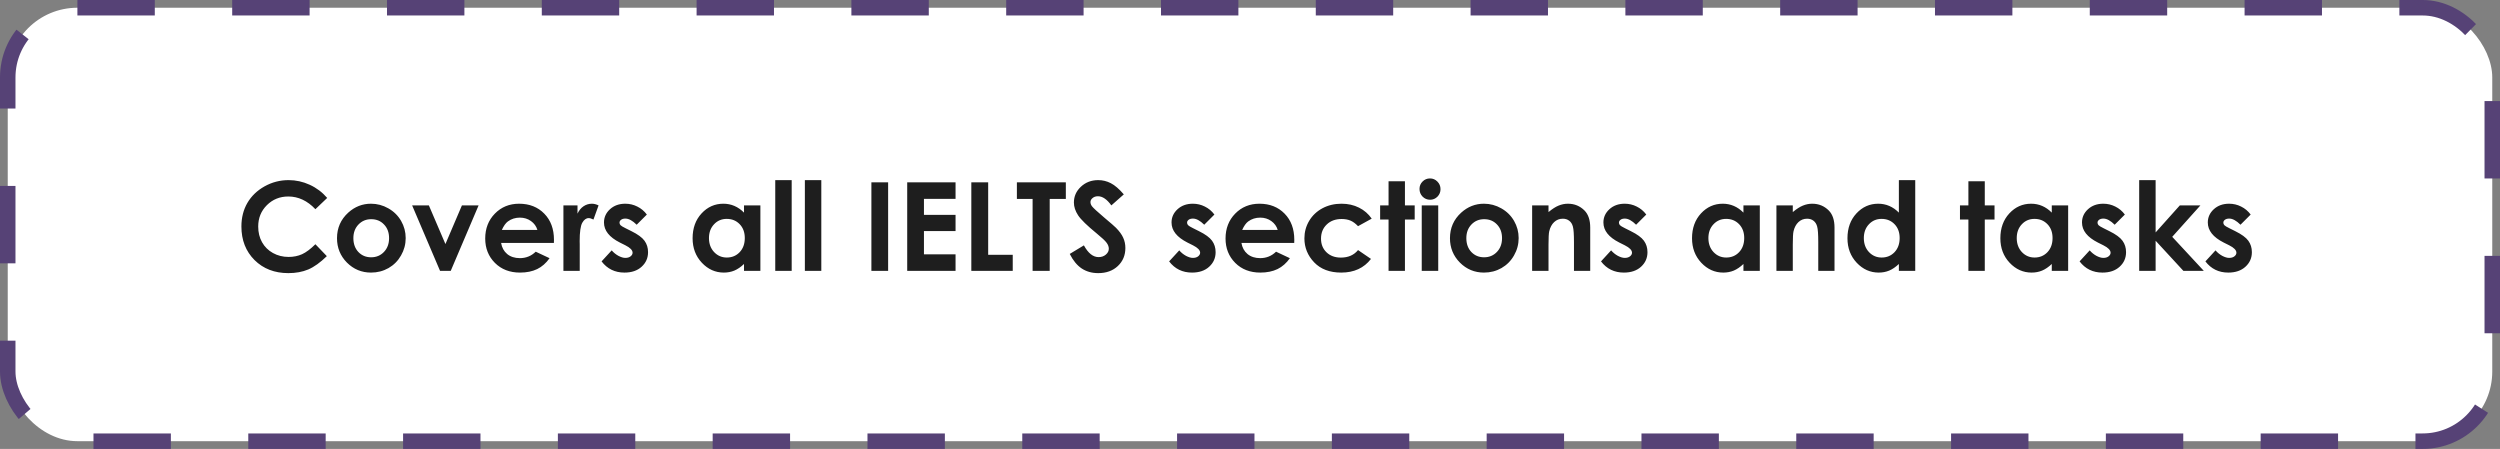
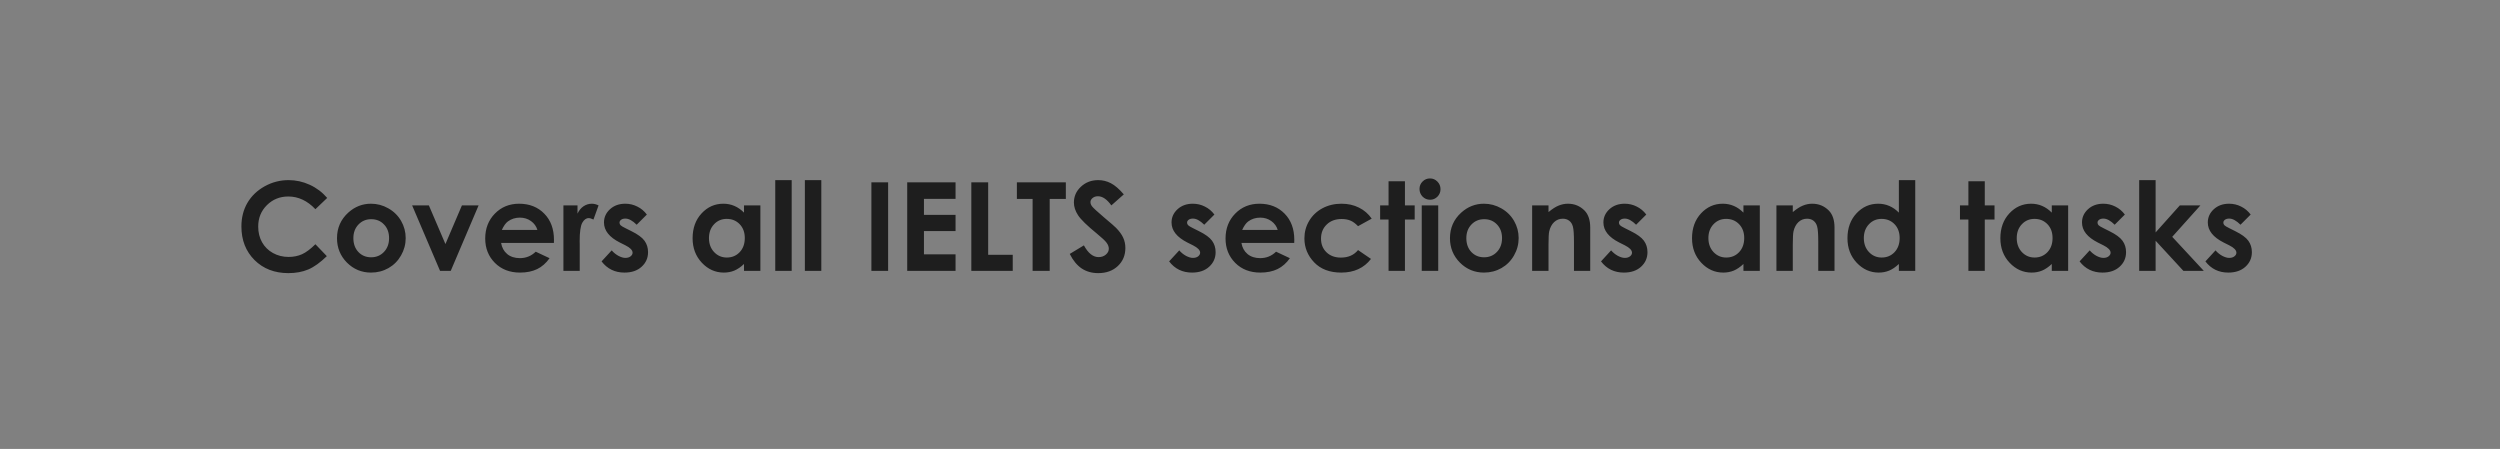
<svg xmlns="http://www.w3.org/2000/svg" width="323" height="58" viewBox="0 0 323 58" fill="none">
  <rect x="0" y="0" width="323" height="58" fill="#808080" stroke="none" />
-   <rect x="1" y="1" width="321" height="56" rx="9" fill="white" stroke="#564276" stroke-width="2" stroke-dasharray="10 10" />
-   <path d="M42.273 25.573L40.749 27.028C39.712 25.934 38.545 25.387 37.249 25.387C36.155 25.387 35.232 25.76 34.48 26.507C33.733 27.253 33.36 28.174 33.36 29.268C33.36 30.03 33.526 30.707 33.858 31.298C34.19 31.889 34.659 32.353 35.265 32.69C35.872 33.027 36.546 33.196 37.288 33.196C37.92 33.196 38.498 33.079 39.022 32.846C39.546 32.607 40.121 32.177 40.749 31.555L42.227 33.094C41.381 33.919 40.583 34.492 39.831 34.813C39.079 35.13 38.221 35.288 37.257 35.288C35.478 35.288 34.021 34.725 32.885 33.6C31.755 32.47 31.19 31.023 31.19 29.26C31.19 28.119 31.447 27.106 31.96 26.219C32.478 25.332 33.217 24.619 34.176 24.08C35.141 23.541 36.178 23.271 37.288 23.271C38.231 23.271 39.139 23.471 40.01 23.87C40.886 24.269 41.641 24.837 42.273 25.573ZM47.928 26.32C48.726 26.32 49.475 26.52 50.175 26.919C50.88 27.318 51.43 27.86 51.824 28.544C52.218 29.229 52.415 29.968 52.415 30.761C52.415 31.56 52.216 32.306 51.816 33.001C51.422 33.696 50.883 34.24 50.199 34.634C49.514 35.023 48.76 35.218 47.935 35.218C46.722 35.218 45.685 34.787 44.824 33.927C43.969 33.061 43.541 32.011 43.541 30.777C43.541 29.454 44.026 28.353 44.995 27.471C45.846 26.704 46.823 26.32 47.928 26.32ZM47.959 28.319C47.3 28.319 46.751 28.55 46.31 29.011C45.874 29.467 45.656 30.053 45.656 30.769C45.656 31.505 45.872 32.102 46.302 32.558C46.737 33.014 47.287 33.242 47.951 33.242C48.615 33.242 49.167 33.011 49.608 32.55C50.048 32.089 50.269 31.495 50.269 30.769C50.269 30.043 50.051 29.454 49.615 29.003C49.185 28.547 48.633 28.319 47.959 28.319ZM53.248 26.538H55.41L57.549 31.531L59.68 26.538H61.834L58.233 35H56.856L53.248 26.538ZM71.564 31.383H64.743C64.841 31.985 65.103 32.465 65.528 32.822C65.959 33.175 66.506 33.351 67.17 33.351C67.963 33.351 68.645 33.074 69.215 32.519L71.004 33.359C70.558 33.992 70.024 34.461 69.402 34.767C68.78 35.067 68.041 35.218 67.185 35.218C65.858 35.218 64.777 34.8 63.942 33.966C63.107 33.126 62.69 32.076 62.69 30.816C62.69 29.524 63.105 28.454 63.934 27.603C64.769 26.748 65.814 26.32 67.069 26.32C68.401 26.32 69.485 26.748 70.32 27.603C71.154 28.454 71.572 29.579 71.572 30.979L71.564 31.383ZM69.433 29.711C69.293 29.239 69.016 28.856 68.601 28.56C68.191 28.265 67.714 28.117 67.17 28.117C66.579 28.117 66.06 28.283 65.614 28.614C65.334 28.822 65.075 29.188 64.836 29.711H69.433ZM72.793 26.538H74.613V27.603C74.81 27.183 75.072 26.864 75.398 26.647C75.725 26.429 76.083 26.32 76.472 26.32C76.747 26.32 77.034 26.393 77.335 26.538L76.674 28.366C76.425 28.241 76.22 28.179 76.059 28.179C75.733 28.179 75.456 28.381 75.227 28.786C75.004 29.19 74.893 29.983 74.893 31.166L74.901 31.578V35H72.793V26.538ZM83.573 27.72L82.258 29.035C81.724 28.506 81.24 28.241 80.804 28.241C80.565 28.241 80.379 28.293 80.244 28.397C80.109 28.495 80.042 28.62 80.042 28.77C80.042 28.884 80.083 28.99 80.166 29.089C80.254 29.182 80.467 29.312 80.804 29.478L81.582 29.867C82.401 30.271 82.964 30.683 83.269 31.103C83.575 31.523 83.728 32.016 83.728 32.581C83.728 33.333 83.451 33.96 82.896 34.463C82.347 34.966 81.608 35.218 80.68 35.218C79.445 35.218 78.46 34.736 77.724 33.771L79.031 32.348C79.279 32.638 79.57 32.874 79.902 33.056C80.239 33.232 80.537 33.32 80.796 33.32C81.076 33.32 81.302 33.253 81.473 33.118C81.644 32.983 81.73 32.827 81.73 32.651C81.73 32.325 81.421 32.006 80.804 31.695L80.088 31.337C78.719 30.647 78.035 29.784 78.035 28.747C78.035 28.078 78.292 27.508 78.805 27.036C79.324 26.559 79.985 26.32 80.788 26.32C81.338 26.32 81.854 26.442 82.336 26.686C82.824 26.924 83.236 27.269 83.573 27.72ZM96.126 26.538H98.242V35H96.126V34.106C95.711 34.5 95.294 34.785 94.874 34.961C94.459 35.132 94.008 35.218 93.52 35.218C92.427 35.218 91.48 34.795 90.682 33.95C89.883 33.1 89.484 32.044 89.484 30.785C89.484 29.478 89.87 28.407 90.643 27.572C91.415 26.738 92.354 26.32 93.458 26.32C93.966 26.32 94.444 26.416 94.889 26.608C95.335 26.8 95.748 27.087 96.126 27.471V26.538ZM93.894 28.28C93.235 28.28 92.688 28.513 92.253 28.98C91.817 29.442 91.599 30.035 91.599 30.761C91.599 31.492 91.82 32.094 92.26 32.566C92.707 33.037 93.254 33.273 93.902 33.273C94.57 33.273 95.125 33.043 95.566 32.581C96.007 32.114 96.227 31.505 96.227 30.753C96.227 30.017 96.007 29.421 95.566 28.965C95.125 28.508 94.568 28.28 93.894 28.28ZM100.163 23.271H102.286V35H100.163V23.271ZM103.989 23.271H106.113V35H103.989V23.271ZM112.584 23.559H114.746V35H112.584V23.559ZM117.211 23.559H123.457V25.69H119.374V27.759H123.457V29.851H119.374V32.861H123.457V35H117.211V23.559ZM125.495 23.559H127.672V32.923H130.846V35H125.495V23.559ZM131.382 23.559H137.706V25.706H135.621V35H133.412V25.706H131.382V23.559ZM145.196 25.114L143.586 26.538C143.021 25.75 142.445 25.356 141.859 25.356C141.574 25.356 141.341 25.433 141.159 25.589C140.978 25.739 140.887 25.91 140.887 26.102C140.887 26.294 140.952 26.476 141.081 26.647C141.258 26.875 141.789 27.365 142.676 28.117C143.505 28.811 144.008 29.25 144.185 29.431C144.625 29.877 144.936 30.305 145.118 30.715C145.305 31.119 145.398 31.562 145.398 32.044C145.398 32.983 145.074 33.758 144.426 34.37C143.778 34.982 142.932 35.288 141.89 35.288C141.076 35.288 140.366 35.088 139.759 34.689C139.158 34.29 138.642 33.662 138.211 32.807L140.039 31.702C140.589 32.713 141.221 33.219 141.937 33.219C142.31 33.219 142.624 33.11 142.878 32.892C143.132 32.675 143.259 32.423 143.259 32.138C143.259 31.878 143.163 31.619 142.971 31.36C142.779 31.101 142.357 30.704 141.703 30.17C140.459 29.154 139.655 28.371 139.292 27.821C138.929 27.266 138.748 26.714 138.748 26.165C138.748 25.371 139.049 24.692 139.65 24.127C140.257 23.556 141.003 23.271 141.89 23.271C142.461 23.271 143.002 23.403 143.516 23.668C144.034 23.932 144.594 24.415 145.196 25.114ZM156.901 27.72L155.587 29.035C155.053 28.506 154.568 28.241 154.132 28.241C153.894 28.241 153.707 28.293 153.572 28.397C153.437 28.495 153.37 28.62 153.37 28.77C153.37 28.884 153.412 28.99 153.495 29.089C153.583 29.182 153.795 29.312 154.132 29.478L154.91 29.867C155.729 30.271 156.292 30.683 156.598 31.103C156.904 31.523 157.057 32.016 157.057 32.581C157.057 33.333 156.779 33.96 156.224 34.463C155.675 34.966 154.936 35.218 154.008 35.218C152.774 35.218 151.789 34.736 151.052 33.771L152.359 32.348C152.608 32.638 152.898 32.874 153.23 33.056C153.567 33.232 153.865 33.32 154.125 33.32C154.405 33.32 154.63 33.253 154.801 33.118C154.972 32.983 155.058 32.827 155.058 32.651C155.058 32.325 154.749 32.006 154.132 31.695L153.417 31.337C152.048 30.647 151.363 29.784 151.363 28.747C151.363 28.078 151.62 27.508 152.133 27.036C152.652 26.559 153.313 26.32 154.117 26.32C154.666 26.32 155.182 26.442 155.664 26.686C156.152 26.924 156.564 27.269 156.901 27.72ZM167.214 31.383H160.393C160.492 31.985 160.754 32.465 161.179 32.822C161.609 33.175 162.156 33.351 162.82 33.351C163.613 33.351 164.295 33.074 164.866 32.519L166.654 33.359C166.208 33.992 165.674 34.461 165.052 34.767C164.43 35.067 163.691 35.218 162.836 35.218C161.508 35.218 160.427 34.8 159.592 33.966C158.757 33.126 158.34 32.076 158.34 30.816C158.34 29.524 158.755 28.454 159.584 27.603C160.419 26.748 161.464 26.32 162.719 26.32C164.051 26.32 165.135 26.748 165.97 27.603C166.805 28.454 167.222 29.579 167.222 30.979L167.214 31.383ZM165.083 29.711C164.943 29.239 164.666 28.856 164.251 28.56C163.841 28.265 163.364 28.117 162.82 28.117C162.229 28.117 161.71 28.283 161.264 28.614C160.984 28.822 160.725 29.188 160.487 29.711H165.083ZM177.224 28.249L175.459 29.221C175.127 28.874 174.798 28.633 174.471 28.498C174.15 28.363 173.771 28.296 173.335 28.296C172.542 28.296 171.899 28.534 171.407 29.011C170.919 29.483 170.675 30.09 170.675 30.831C170.675 31.552 170.911 32.14 171.383 32.597C171.855 33.053 172.475 33.281 173.242 33.281C174.191 33.281 174.93 32.957 175.459 32.309L177.131 33.452C176.224 34.629 174.943 35.218 173.289 35.218C171.801 35.218 170.634 34.777 169.789 33.896C168.949 33.014 168.529 31.982 168.529 30.8C168.529 29.981 168.734 29.226 169.143 28.537C169.553 27.847 170.123 27.305 170.854 26.911C171.591 26.517 172.413 26.32 173.32 26.32C174.16 26.32 174.914 26.489 175.583 26.826C176.252 27.157 176.799 27.632 177.224 28.249ZM179.402 23.419H181.518V26.538H182.778V28.366H181.518V35H179.402V28.366H178.313V26.538H179.402V23.419ZM184.753 23.053C185.126 23.053 185.445 23.188 185.71 23.458C185.979 23.727 186.114 24.054 186.114 24.438C186.114 24.816 185.982 25.14 185.718 25.41C185.453 25.674 185.137 25.807 184.769 25.807C184.39 25.807 184.066 25.672 183.797 25.402C183.532 25.128 183.4 24.796 183.4 24.407C183.4 24.033 183.532 23.715 183.797 23.45C184.061 23.186 184.38 23.053 184.753 23.053ZM183.688 26.538H185.819V35H183.688V26.538ZM191.722 26.32C192.521 26.32 193.27 26.52 193.97 26.919C194.675 27.318 195.225 27.86 195.619 28.544C196.013 29.229 196.21 29.968 196.21 30.761C196.21 31.56 196.01 32.306 195.611 33.001C195.217 33.696 194.678 34.24 193.993 34.634C193.309 35.023 192.554 35.218 191.73 35.218C190.516 35.218 189.479 34.787 188.619 33.927C187.763 33.061 187.335 32.011 187.335 30.777C187.335 29.454 187.82 28.353 188.79 27.471C189.64 26.704 190.618 26.32 191.722 26.32ZM191.753 28.319C191.095 28.319 190.545 28.55 190.104 29.011C189.669 29.467 189.451 30.053 189.451 30.769C189.451 31.505 189.666 32.102 190.096 32.558C190.532 33.014 191.082 33.242 191.745 33.242C192.409 33.242 192.961 33.011 193.402 32.55C193.843 32.089 194.063 31.495 194.063 30.769C194.063 30.043 193.845 29.454 193.41 29.003C192.979 28.547 192.427 28.319 191.753 28.319ZM197.952 26.538H200.067V27.401C200.55 26.997 200.985 26.717 201.374 26.561C201.768 26.4 202.17 26.32 202.58 26.32C203.42 26.32 204.133 26.613 204.719 27.199C205.211 27.697 205.457 28.433 205.457 29.408V35H203.357V31.29C203.357 30.279 203.311 29.607 203.217 29.276C203.129 28.944 202.971 28.692 202.743 28.521C202.52 28.345 202.243 28.257 201.911 28.257C201.48 28.257 201.11 28.402 200.799 28.692C200.493 28.977 200.28 29.374 200.161 29.882C200.099 30.147 200.067 30.72 200.067 31.601V35H197.952V26.538ZM212.699 27.72L211.384 29.035C210.85 28.506 210.365 28.241 209.93 28.241C209.691 28.241 209.504 28.293 209.37 28.397C209.235 28.495 209.167 28.62 209.167 28.77C209.167 28.884 209.209 28.99 209.292 29.089C209.38 29.182 209.593 29.312 209.93 29.478L210.707 29.867C211.527 30.271 212.089 30.683 212.395 31.103C212.701 31.523 212.854 32.016 212.854 32.581C212.854 33.333 212.577 33.96 212.022 34.463C211.472 34.966 210.733 35.218 209.805 35.218C208.571 35.218 207.586 34.736 206.85 33.771L208.156 32.348C208.405 32.638 208.696 32.874 209.027 33.056C209.364 33.232 209.663 33.32 209.922 33.32C210.202 33.32 210.427 33.253 210.599 33.118C210.77 32.983 210.855 32.827 210.855 32.651C210.855 32.325 210.547 32.006 209.93 31.695L209.214 31.337C207.845 30.647 207.161 29.784 207.161 28.747C207.161 28.078 207.417 27.508 207.931 27.036C208.449 26.559 209.11 26.32 209.914 26.32C210.464 26.32 210.98 26.442 211.462 26.686C211.949 26.924 212.361 27.269 212.699 27.72ZM225.252 26.538H227.367V35H225.252V34.106C224.837 34.5 224.42 34.785 224 34.961C223.585 35.132 223.134 35.218 222.646 35.218C221.552 35.218 220.606 34.795 219.807 33.95C219.009 33.1 218.61 32.044 218.61 30.785C218.61 29.478 218.996 28.407 219.768 27.572C220.541 26.738 221.48 26.32 222.584 26.32C223.092 26.32 223.569 26.416 224.015 26.608C224.461 26.8 224.873 27.087 225.252 27.471V26.538ZM223.02 28.28C222.361 28.28 221.814 28.513 221.378 28.98C220.943 29.442 220.725 30.035 220.725 30.761C220.725 31.492 220.945 32.094 221.386 32.566C221.832 33.037 222.379 33.273 223.027 33.273C223.696 33.273 224.251 33.043 224.692 32.581C225.132 32.114 225.353 31.505 225.353 30.753C225.353 30.017 225.132 29.421 224.692 28.965C224.251 28.508 223.694 28.28 223.02 28.28ZM229.514 26.538H231.629V27.401C232.112 26.997 232.547 26.717 232.936 26.561C233.33 26.4 233.732 26.32 234.142 26.32C234.982 26.32 235.695 26.613 236.281 27.199C236.773 27.697 237.019 28.433 237.019 29.408V35H234.919V31.29C234.919 30.279 234.873 29.607 234.779 29.276C234.691 28.944 234.533 28.692 234.305 28.521C234.082 28.345 233.805 28.257 233.473 28.257C233.042 28.257 232.672 28.402 232.361 28.692C232.055 28.977 231.842 29.374 231.723 29.882C231.661 30.147 231.629 30.72 231.629 31.601V35H229.514V26.538ZM245.334 23.271H247.449V35H245.334V34.106C244.919 34.5 244.502 34.785 244.082 34.961C243.667 35.132 243.216 35.218 242.728 35.218C241.634 35.218 240.688 34.795 239.889 33.95C239.091 33.1 238.692 32.044 238.692 30.785C238.692 29.478 239.078 28.407 239.851 27.572C240.623 26.738 241.562 26.32 242.666 26.32C243.174 26.32 243.651 26.416 244.097 26.608C244.543 26.8 244.955 27.087 245.334 27.471V23.271ZM243.102 28.28C242.443 28.28 241.896 28.513 241.461 28.98C241.025 29.442 240.807 30.035 240.807 30.761C240.807 31.492 241.028 32.094 241.468 32.566C241.914 33.037 242.461 33.273 243.109 33.273C243.778 33.273 244.333 33.043 244.774 32.581C245.215 32.114 245.435 31.505 245.435 30.753C245.435 30.017 245.215 29.421 244.774 28.965C244.333 28.508 243.776 28.28 243.102 28.28ZM254.317 23.419H256.433V26.538H257.693V28.366H256.433V35H254.317V28.366H253.228V26.538H254.317V23.419ZM265.089 26.538H267.205V35H265.089V34.106C264.674 34.5 264.257 34.785 263.837 34.961C263.422 35.132 262.971 35.218 262.484 35.218C261.39 35.218 260.443 34.795 259.645 33.95C258.846 33.1 258.447 32.044 258.447 30.785C258.447 29.478 258.833 28.407 259.606 27.572C260.379 26.738 261.317 26.32 262.421 26.32C262.93 26.32 263.407 26.416 263.853 26.608C264.298 26.8 264.711 27.087 265.089 27.471V26.538ZM262.857 28.28C262.198 28.28 261.651 28.513 261.216 28.98C260.78 29.442 260.563 30.035 260.563 30.761C260.563 31.492 260.783 32.094 261.224 32.566C261.67 33.037 262.217 33.273 262.865 33.273C263.534 33.273 264.088 33.043 264.529 32.581C264.97 32.114 265.19 31.505 265.19 30.753C265.19 30.017 264.97 29.421 264.529 28.965C264.088 28.508 263.531 28.28 262.857 28.28ZM274.531 27.72L273.217 29.035C272.683 28.506 272.198 28.241 271.762 28.241C271.524 28.241 271.337 28.293 271.202 28.397C271.068 28.495 271 28.62 271 28.77C271 28.884 271.042 28.99 271.125 29.089C271.213 29.182 271.425 29.312 271.762 29.478L272.54 29.867C273.36 30.271 273.922 30.683 274.228 31.103C274.534 31.523 274.687 32.016 274.687 32.581C274.687 33.333 274.41 33.96 273.855 34.463C273.305 34.966 272.566 35.218 271.638 35.218C270.404 35.218 269.419 34.736 268.683 33.771L269.989 32.348C270.238 32.638 270.528 32.874 270.86 33.056C271.197 33.232 271.495 33.32 271.755 33.32C272.035 33.32 272.26 33.253 272.431 33.118C272.602 32.983 272.688 32.827 272.688 32.651C272.688 32.325 272.38 32.006 271.762 31.695L271.047 31.337C269.678 30.647 268.994 29.784 268.994 28.747C268.994 28.078 269.25 27.508 269.764 27.036C270.282 26.559 270.943 26.32 271.747 26.32C272.297 26.32 272.812 26.442 273.295 26.686C273.782 26.924 274.194 27.269 274.531 27.72ZM276.382 23.271H278.506V30.03L281.632 26.538H284.292L280.652 30.598L284.736 35H282.099L278.506 31.103V35H276.382V23.271ZM290.787 27.72L289.472 29.035C288.938 28.506 288.453 28.241 288.018 28.241C287.779 28.241 287.593 28.293 287.458 28.397C287.323 28.495 287.256 28.62 287.256 28.77C287.256 28.884 287.297 28.99 287.38 29.089C287.468 29.182 287.681 29.312 288.018 29.478L288.796 29.867C289.615 30.271 290.178 30.683 290.483 31.103C290.789 31.523 290.942 32.016 290.942 32.581C290.942 33.333 290.665 33.96 290.11 34.463C289.561 34.966 288.822 35.218 287.893 35.218C286.659 35.218 285.674 34.736 284.938 33.771L286.245 32.348C286.493 32.638 286.784 32.874 287.116 33.056C287.453 33.232 287.751 33.32 288.01 33.32C288.29 33.32 288.516 33.253 288.687 33.118C288.858 32.983 288.943 32.827 288.943 32.651C288.943 32.325 288.635 32.006 288.018 31.695L287.302 31.337C285.933 30.647 285.249 29.784 285.249 28.747C285.249 28.078 285.506 27.508 286.019 27.036C286.538 26.559 287.199 26.32 288.002 26.32C288.552 26.32 289.068 26.442 289.55 26.686C290.038 26.924 290.45 27.269 290.787 27.72Z" fill="#1E1E1E" />
+   <path d="M42.273 25.573L40.749 27.028C39.712 25.934 38.545 25.387 37.249 25.387C36.155 25.387 35.232 25.76 34.48 26.507C33.733 27.253 33.36 28.174 33.36 29.268C33.36 30.03 33.526 30.707 33.858 31.298C34.19 31.889 34.659 32.353 35.265 32.69C35.872 33.027 36.546 33.196 37.288 33.196C37.92 33.196 38.498 33.079 39.022 32.846C39.546 32.607 40.121 32.177 40.749 31.555L42.227 33.094C41.381 33.919 40.583 34.492 39.831 34.813C39.079 35.13 38.221 35.288 37.257 35.288C35.478 35.288 34.021 34.725 32.885 33.6C31.755 32.47 31.19 31.023 31.19 29.26C31.19 28.119 31.447 27.106 31.96 26.219C32.478 25.332 33.217 24.619 34.176 24.08C35.141 23.541 36.178 23.271 37.288 23.271C38.231 23.271 39.139 23.471 40.01 23.87C40.886 24.269 41.641 24.837 42.273 25.573ZM47.928 26.32C48.726 26.32 49.475 26.52 50.175 26.919C50.88 27.318 51.43 27.86 51.824 28.544C52.218 29.229 52.415 29.968 52.415 30.761C52.415 31.56 52.216 32.306 51.816 33.001C51.422 33.696 50.883 34.24 50.199 34.634C49.514 35.023 48.76 35.218 47.935 35.218C46.722 35.218 45.685 34.787 44.824 33.927C43.969 33.061 43.541 32.011 43.541 30.777C43.541 29.454 44.026 28.353 44.995 27.471C45.846 26.704 46.823 26.32 47.928 26.32ZM47.959 28.319C47.3 28.319 46.751 28.55 46.31 29.011C45.874 29.467 45.656 30.053 45.656 30.769C45.656 31.505 45.872 32.102 46.302 32.558C46.737 33.014 47.287 33.242 47.951 33.242C48.615 33.242 49.167 33.011 49.608 32.55C50.048 32.089 50.269 31.495 50.269 30.769C50.269 30.043 50.051 29.454 49.615 29.003C49.185 28.547 48.633 28.319 47.959 28.319ZM53.248 26.538H55.41L57.549 31.531L59.68 26.538H61.834L58.233 35H56.856L53.248 26.538ZM71.564 31.383H64.743C64.841 31.985 65.103 32.465 65.528 32.822C65.959 33.175 66.506 33.351 67.17 33.351C67.963 33.351 68.645 33.074 69.215 32.519L71.004 33.359C70.558 33.992 70.024 34.461 69.402 34.767C68.78 35.067 68.041 35.218 67.185 35.218C65.858 35.218 64.777 34.8 63.942 33.966C63.107 33.126 62.69 32.076 62.69 30.816C62.69 29.524 63.105 28.454 63.934 27.603C64.769 26.748 65.814 26.32 67.069 26.32C68.401 26.32 69.485 26.748 70.32 27.603C71.154 28.454 71.572 29.579 71.572 30.979L71.564 31.383ZM69.433 29.711C69.293 29.239 69.016 28.856 68.601 28.56C68.191 28.265 67.714 28.117 67.17 28.117C66.579 28.117 66.06 28.283 65.614 28.614C65.334 28.822 65.075 29.188 64.836 29.711H69.433ZM72.793 26.538H74.613V27.603C74.81 27.183 75.072 26.864 75.398 26.647C75.725 26.429 76.083 26.32 76.472 26.32C76.747 26.32 77.034 26.393 77.335 26.538L76.674 28.366C76.425 28.241 76.22 28.179 76.059 28.179C75.733 28.179 75.456 28.381 75.227 28.786C75.004 29.19 74.893 29.983 74.893 31.166L74.901 31.578V35H72.793V26.538ZM83.573 27.72L82.258 29.035C81.724 28.506 81.24 28.241 80.804 28.241C80.565 28.241 80.379 28.293 80.244 28.397C80.109 28.495 80.042 28.62 80.042 28.77C80.042 28.884 80.083 28.99 80.166 29.089C80.254 29.182 80.467 29.312 80.804 29.478L81.582 29.867C82.401 30.271 82.964 30.683 83.269 31.103C83.575 31.523 83.728 32.016 83.728 32.581C83.728 33.333 83.451 33.96 82.896 34.463C82.347 34.966 81.608 35.218 80.68 35.218C79.445 35.218 78.46 34.736 77.724 33.771L79.031 32.348C79.279 32.638 79.57 32.874 79.902 33.056C80.239 33.232 80.537 33.32 80.796 33.32C81.076 33.32 81.302 33.253 81.473 33.118C81.644 32.983 81.73 32.827 81.73 32.651C81.73 32.325 81.421 32.006 80.804 31.695L80.088 31.337C78.719 30.647 78.035 29.784 78.035 28.747C78.035 28.078 78.292 27.508 78.805 27.036C79.324 26.559 79.985 26.32 80.788 26.32C81.338 26.32 81.854 26.442 82.336 26.686C82.824 26.924 83.236 27.269 83.573 27.72ZM96.126 26.538H98.242V35H96.126V34.106C95.711 34.5 95.294 34.785 94.874 34.961C94.459 35.132 94.008 35.218 93.52 35.218C92.427 35.218 91.48 34.795 90.682 33.95C89.883 33.1 89.484 32.044 89.484 30.785C89.484 29.478 89.87 28.407 90.643 27.572C91.415 26.738 92.354 26.32 93.458 26.32C93.966 26.32 94.444 26.416 94.889 26.608C95.335 26.8 95.748 27.087 96.126 27.471V26.538ZM93.894 28.28C93.235 28.28 92.688 28.513 92.253 28.98C91.817 29.442 91.599 30.035 91.599 30.761C91.599 31.492 91.82 32.094 92.26 32.566C92.707 33.037 93.254 33.273 93.902 33.273C94.57 33.273 95.125 33.043 95.566 32.581C96.007 32.114 96.227 31.505 96.227 30.753C96.227 30.017 96.007 29.421 95.566 28.965C95.125 28.508 94.568 28.28 93.894 28.28ZM100.163 23.271H102.286V35H100.163V23.271ZM103.989 23.271H106.113V35H103.989V23.271ZM112.584 23.559H114.746V35H112.584V23.559ZM117.211 23.559H123.457V25.69H119.374V27.759H123.457V29.851H119.374V32.861H123.457V35H117.211V23.559ZM125.495 23.559H127.672V32.923H130.846V35H125.495V23.559ZM131.382 23.559H137.706V25.706H135.621V35H133.412V25.706H131.382V23.559ZM145.196 25.114L143.586 26.538C143.021 25.75 142.445 25.356 141.859 25.356C141.574 25.356 141.341 25.433 141.159 25.589C140.978 25.739 140.887 25.91 140.887 26.102C140.887 26.294 140.952 26.476 141.081 26.647C141.258 26.875 141.789 27.365 142.676 28.117C143.505 28.811 144.008 29.25 144.185 29.431C144.625 29.877 144.936 30.305 145.118 30.715C145.305 31.119 145.398 31.562 145.398 32.044C145.398 32.983 145.074 33.758 144.426 34.37C143.778 34.982 142.932 35.288 141.89 35.288C141.076 35.288 140.366 35.088 139.759 34.689C139.158 34.29 138.642 33.662 138.211 32.807L140.039 31.702C140.589 32.713 141.221 33.219 141.937 33.219C142.31 33.219 142.624 33.11 142.878 32.892C143.132 32.675 143.259 32.423 143.259 32.138C143.259 31.878 143.163 31.619 142.971 31.36C142.779 31.101 142.357 30.704 141.703 30.17C140.459 29.154 139.655 28.371 139.292 27.821C138.929 27.266 138.748 26.714 138.748 26.165C138.748 25.371 139.049 24.692 139.65 24.127C140.257 23.556 141.003 23.271 141.89 23.271C142.461 23.271 143.002 23.403 143.516 23.668C144.034 23.932 144.594 24.415 145.196 25.114ZM156.901 27.72L155.587 29.035C155.053 28.506 154.568 28.241 154.132 28.241C153.894 28.241 153.707 28.293 153.572 28.397C153.437 28.495 153.37 28.62 153.37 28.77C153.37 28.884 153.412 28.99 153.495 29.089C153.583 29.182 153.795 29.312 154.132 29.478L154.91 29.867C155.729 30.271 156.292 30.683 156.598 31.103C156.904 31.523 157.057 32.016 157.057 32.581C157.057 33.333 156.779 33.96 156.224 34.463C155.675 34.966 154.936 35.218 154.008 35.218C152.774 35.218 151.789 34.736 151.052 33.771L152.359 32.348C152.608 32.638 152.898 32.874 153.23 33.056C153.567 33.232 153.865 33.32 154.125 33.32C154.405 33.32 154.63 33.253 154.801 33.118C154.972 32.983 155.058 32.827 155.058 32.651C155.058 32.325 154.749 32.006 154.132 31.695L153.417 31.337C152.048 30.647 151.363 29.784 151.363 28.747C151.363 28.078 151.62 27.508 152.133 27.036C152.652 26.559 153.313 26.32 154.117 26.32C154.666 26.32 155.182 26.442 155.664 26.686C156.152 26.924 156.564 27.269 156.901 27.72ZM167.214 31.383H160.393C160.492 31.985 160.754 32.465 161.179 32.822C161.609 33.175 162.156 33.351 162.82 33.351C163.613 33.351 164.295 33.074 164.866 32.519L166.654 33.359C166.208 33.992 165.674 34.461 165.052 34.767C164.43 35.067 163.691 35.218 162.836 35.218C161.508 35.218 160.427 34.8 159.592 33.966C158.757 33.126 158.34 32.076 158.34 30.816C158.34 29.524 158.755 28.454 159.584 27.603C160.419 26.748 161.464 26.32 162.719 26.32C164.051 26.32 165.135 26.748 165.97 27.603C166.805 28.454 167.222 29.579 167.222 30.979L167.214 31.383ZM165.083 29.711C164.943 29.239 164.666 28.856 164.251 28.56C163.841 28.265 163.364 28.117 162.82 28.117C162.229 28.117 161.71 28.283 161.264 28.614C160.984 28.822 160.725 29.188 160.487 29.711H165.083ZM177.224 28.249L175.459 29.221C175.127 28.874 174.798 28.633 174.471 28.498C174.15 28.363 173.771 28.296 173.335 28.296C172.542 28.296 171.899 28.534 171.407 29.011C170.919 29.483 170.675 30.09 170.675 30.831C170.675 31.552 170.911 32.14 171.383 32.597C171.855 33.053 172.475 33.281 173.242 33.281C174.191 33.281 174.93 32.957 175.459 32.309L177.131 33.452C176.224 34.629 174.943 35.218 173.289 35.218C171.801 35.218 170.634 34.777 169.789 33.896C168.949 33.014 168.529 31.982 168.529 30.8C168.529 29.981 168.734 29.226 169.143 28.537C169.553 27.847 170.123 27.305 170.854 26.911C171.591 26.517 172.413 26.32 173.32 26.32C174.16 26.32 174.914 26.489 175.583 26.826C176.252 27.157 176.799 27.632 177.224 28.249ZM179.402 23.419H181.518V26.538H182.778V28.366H181.518V35H179.402V28.366H178.313V26.538H179.402V23.419ZM184.753 23.053C185.126 23.053 185.445 23.188 185.71 23.458C185.979 23.727 186.114 24.054 186.114 24.438C186.114 24.816 185.982 25.14 185.718 25.41C185.453 25.674 185.137 25.807 184.769 25.807C184.39 25.807 184.066 25.672 183.797 25.402C183.532 25.128 183.4 24.796 183.4 24.407C183.4 24.033 183.532 23.715 183.797 23.45C184.061 23.186 184.38 23.053 184.753 23.053ZM183.688 26.538H185.819V35H183.688V26.538ZM191.722 26.32C192.521 26.32 193.27 26.52 193.97 26.919C194.675 27.318 195.225 27.86 195.619 28.544C196.013 29.229 196.21 29.968 196.21 30.761C196.21 31.56 196.01 32.306 195.611 33.001C195.217 33.696 194.678 34.24 193.993 34.634C193.309 35.023 192.554 35.218 191.73 35.218C190.516 35.218 189.479 34.787 188.619 33.927C187.763 33.061 187.335 32.011 187.335 30.777C187.335 29.454 187.82 28.353 188.79 27.471C189.64 26.704 190.618 26.32 191.722 26.32ZM191.753 28.319C191.095 28.319 190.545 28.55 190.104 29.011C189.669 29.467 189.451 30.053 189.451 30.769C189.451 31.505 189.666 32.102 190.096 32.558C190.532 33.014 191.082 33.242 191.745 33.242C192.409 33.242 192.961 33.011 193.402 32.55C193.843 32.089 194.063 31.495 194.063 30.769C194.063 30.043 193.845 29.454 193.41 29.003C192.979 28.547 192.427 28.319 191.753 28.319ZM197.952 26.538H200.067V27.401C200.55 26.997 200.985 26.717 201.374 26.561C201.768 26.4 202.17 26.32 202.58 26.32C203.42 26.32 204.133 26.613 204.719 27.199C205.211 27.697 205.457 28.433 205.457 29.408V35H203.357V31.29C203.357 30.279 203.311 29.607 203.217 29.276C203.129 28.944 202.971 28.692 202.743 28.521C202.52 28.345 202.243 28.257 201.911 28.257C201.48 28.257 201.11 28.402 200.799 28.692C200.493 28.977 200.28 29.374 200.161 29.882C200.099 30.147 200.067 30.72 200.067 31.601V35H197.952V26.538ZM212.699 27.72L211.384 29.035C210.85 28.506 210.365 28.241 209.93 28.241C209.691 28.241 209.504 28.293 209.37 28.397C209.235 28.495 209.167 28.62 209.167 28.77C209.167 28.884 209.209 28.99 209.292 29.089C209.38 29.182 209.593 29.312 209.93 29.478L210.707 29.867C211.527 30.271 212.089 30.683 212.395 31.103C212.701 31.523 212.854 32.016 212.854 32.581C212.854 33.333 212.577 33.96 212.022 34.463C211.472 34.966 210.733 35.218 209.805 35.218C208.571 35.218 207.586 34.736 206.85 33.771L208.156 32.348C208.405 32.638 208.696 32.874 209.027 33.056C209.364 33.232 209.663 33.32 209.922 33.32C210.202 33.32 210.427 33.253 210.599 33.118C210.77 32.983 210.855 32.827 210.855 32.651C210.855 32.325 210.547 32.006 209.93 31.695L209.214 31.337C207.845 30.647 207.161 29.784 207.161 28.747C207.161 28.078 207.417 27.508 207.931 27.036C208.449 26.559 209.11 26.32 209.914 26.32C210.464 26.32 210.98 26.442 211.462 26.686C211.949 26.924 212.361 27.269 212.699 27.72ZM225.252 26.538H227.367V35H225.252V34.106C224.837 34.5 224.42 34.785 224 34.961C223.585 35.132 223.134 35.218 222.646 35.218C221.552 35.218 220.606 34.795 219.807 33.95C219.009 33.1 218.61 32.044 218.61 30.785C218.61 29.478 218.996 28.407 219.768 27.572C220.541 26.738 221.48 26.32 222.584 26.32C223.092 26.32 223.569 26.416 224.015 26.608C224.461 26.8 224.873 27.087 225.252 27.471V26.538M223.02 28.28C222.361 28.28 221.814 28.513 221.378 28.98C220.943 29.442 220.725 30.035 220.725 30.761C220.725 31.492 220.945 32.094 221.386 32.566C221.832 33.037 222.379 33.273 223.027 33.273C223.696 33.273 224.251 33.043 224.692 32.581C225.132 32.114 225.353 31.505 225.353 30.753C225.353 30.017 225.132 29.421 224.692 28.965C224.251 28.508 223.694 28.28 223.02 28.28ZM229.514 26.538H231.629V27.401C232.112 26.997 232.547 26.717 232.936 26.561C233.33 26.4 233.732 26.32 234.142 26.32C234.982 26.32 235.695 26.613 236.281 27.199C236.773 27.697 237.019 28.433 237.019 29.408V35H234.919V31.29C234.919 30.279 234.873 29.607 234.779 29.276C234.691 28.944 234.533 28.692 234.305 28.521C234.082 28.345 233.805 28.257 233.473 28.257C233.042 28.257 232.672 28.402 232.361 28.692C232.055 28.977 231.842 29.374 231.723 29.882C231.661 30.147 231.629 30.72 231.629 31.601V35H229.514V26.538ZM245.334 23.271H247.449V35H245.334V34.106C244.919 34.5 244.502 34.785 244.082 34.961C243.667 35.132 243.216 35.218 242.728 35.218C241.634 35.218 240.688 34.795 239.889 33.95C239.091 33.1 238.692 32.044 238.692 30.785C238.692 29.478 239.078 28.407 239.851 27.572C240.623 26.738 241.562 26.32 242.666 26.32C243.174 26.32 243.651 26.416 244.097 26.608C244.543 26.8 244.955 27.087 245.334 27.471V23.271ZM243.102 28.28C242.443 28.28 241.896 28.513 241.461 28.98C241.025 29.442 240.807 30.035 240.807 30.761C240.807 31.492 241.028 32.094 241.468 32.566C241.914 33.037 242.461 33.273 243.109 33.273C243.778 33.273 244.333 33.043 244.774 32.581C245.215 32.114 245.435 31.505 245.435 30.753C245.435 30.017 245.215 29.421 244.774 28.965C244.333 28.508 243.776 28.28 243.102 28.28ZM254.317 23.419H256.433V26.538H257.693V28.366H256.433V35H254.317V28.366H253.228V26.538H254.317V23.419ZM265.089 26.538H267.205V35H265.089V34.106C264.674 34.5 264.257 34.785 263.837 34.961C263.422 35.132 262.971 35.218 262.484 35.218C261.39 35.218 260.443 34.795 259.645 33.95C258.846 33.1 258.447 32.044 258.447 30.785C258.447 29.478 258.833 28.407 259.606 27.572C260.379 26.738 261.317 26.32 262.421 26.32C262.93 26.32 263.407 26.416 263.853 26.608C264.298 26.8 264.711 27.087 265.089 27.471V26.538ZM262.857 28.28C262.198 28.28 261.651 28.513 261.216 28.98C260.78 29.442 260.563 30.035 260.563 30.761C260.563 31.492 260.783 32.094 261.224 32.566C261.67 33.037 262.217 33.273 262.865 33.273C263.534 33.273 264.088 33.043 264.529 32.581C264.97 32.114 265.19 31.505 265.19 30.753C265.19 30.017 264.97 29.421 264.529 28.965C264.088 28.508 263.531 28.28 262.857 28.28ZM274.531 27.72L273.217 29.035C272.683 28.506 272.198 28.241 271.762 28.241C271.524 28.241 271.337 28.293 271.202 28.397C271.068 28.495 271 28.62 271 28.77C271 28.884 271.042 28.99 271.125 29.089C271.213 29.182 271.425 29.312 271.762 29.478L272.54 29.867C273.36 30.271 273.922 30.683 274.228 31.103C274.534 31.523 274.687 32.016 274.687 32.581C274.687 33.333 274.41 33.96 273.855 34.463C273.305 34.966 272.566 35.218 271.638 35.218C270.404 35.218 269.419 34.736 268.683 33.771L269.989 32.348C270.238 32.638 270.528 32.874 270.86 33.056C271.197 33.232 271.495 33.32 271.755 33.32C272.035 33.32 272.26 33.253 272.431 33.118C272.602 32.983 272.688 32.827 272.688 32.651C272.688 32.325 272.38 32.006 271.762 31.695L271.047 31.337C269.678 30.647 268.994 29.784 268.994 28.747C268.994 28.078 269.25 27.508 269.764 27.036C270.282 26.559 270.943 26.32 271.747 26.32C272.297 26.32 272.812 26.442 273.295 26.686C273.782 26.924 274.194 27.269 274.531 27.72ZM276.382 23.271H278.506V30.03L281.632 26.538H284.292L280.652 30.598L284.736 35H282.099L278.506 31.103V35H276.382V23.271ZM290.787 27.72L289.472 29.035C288.938 28.506 288.453 28.241 288.018 28.241C287.779 28.241 287.593 28.293 287.458 28.397C287.323 28.495 287.256 28.62 287.256 28.77C287.256 28.884 287.297 28.99 287.38 29.089C287.468 29.182 287.681 29.312 288.018 29.478L288.796 29.867C289.615 30.271 290.178 30.683 290.483 31.103C290.789 31.523 290.942 32.016 290.942 32.581C290.942 33.333 290.665 33.96 290.11 34.463C289.561 34.966 288.822 35.218 287.893 35.218C286.659 35.218 285.674 34.736 284.938 33.771L286.245 32.348C286.493 32.638 286.784 32.874 287.116 33.056C287.453 33.232 287.751 33.32 288.01 33.32C288.29 33.32 288.516 33.253 288.687 33.118C288.858 32.983 288.943 32.827 288.943 32.651C288.943 32.325 288.635 32.006 288.018 31.695L287.302 31.337C285.933 30.647 285.249 29.784 285.249 28.747C285.249 28.078 285.506 27.508 286.019 27.036C286.538 26.559 287.199 26.32 288.002 26.32C288.552 26.32 289.068 26.442 289.55 26.686C290.038 26.924 290.45 27.269 290.787 27.72Z" fill="#1E1E1E" />
</svg>